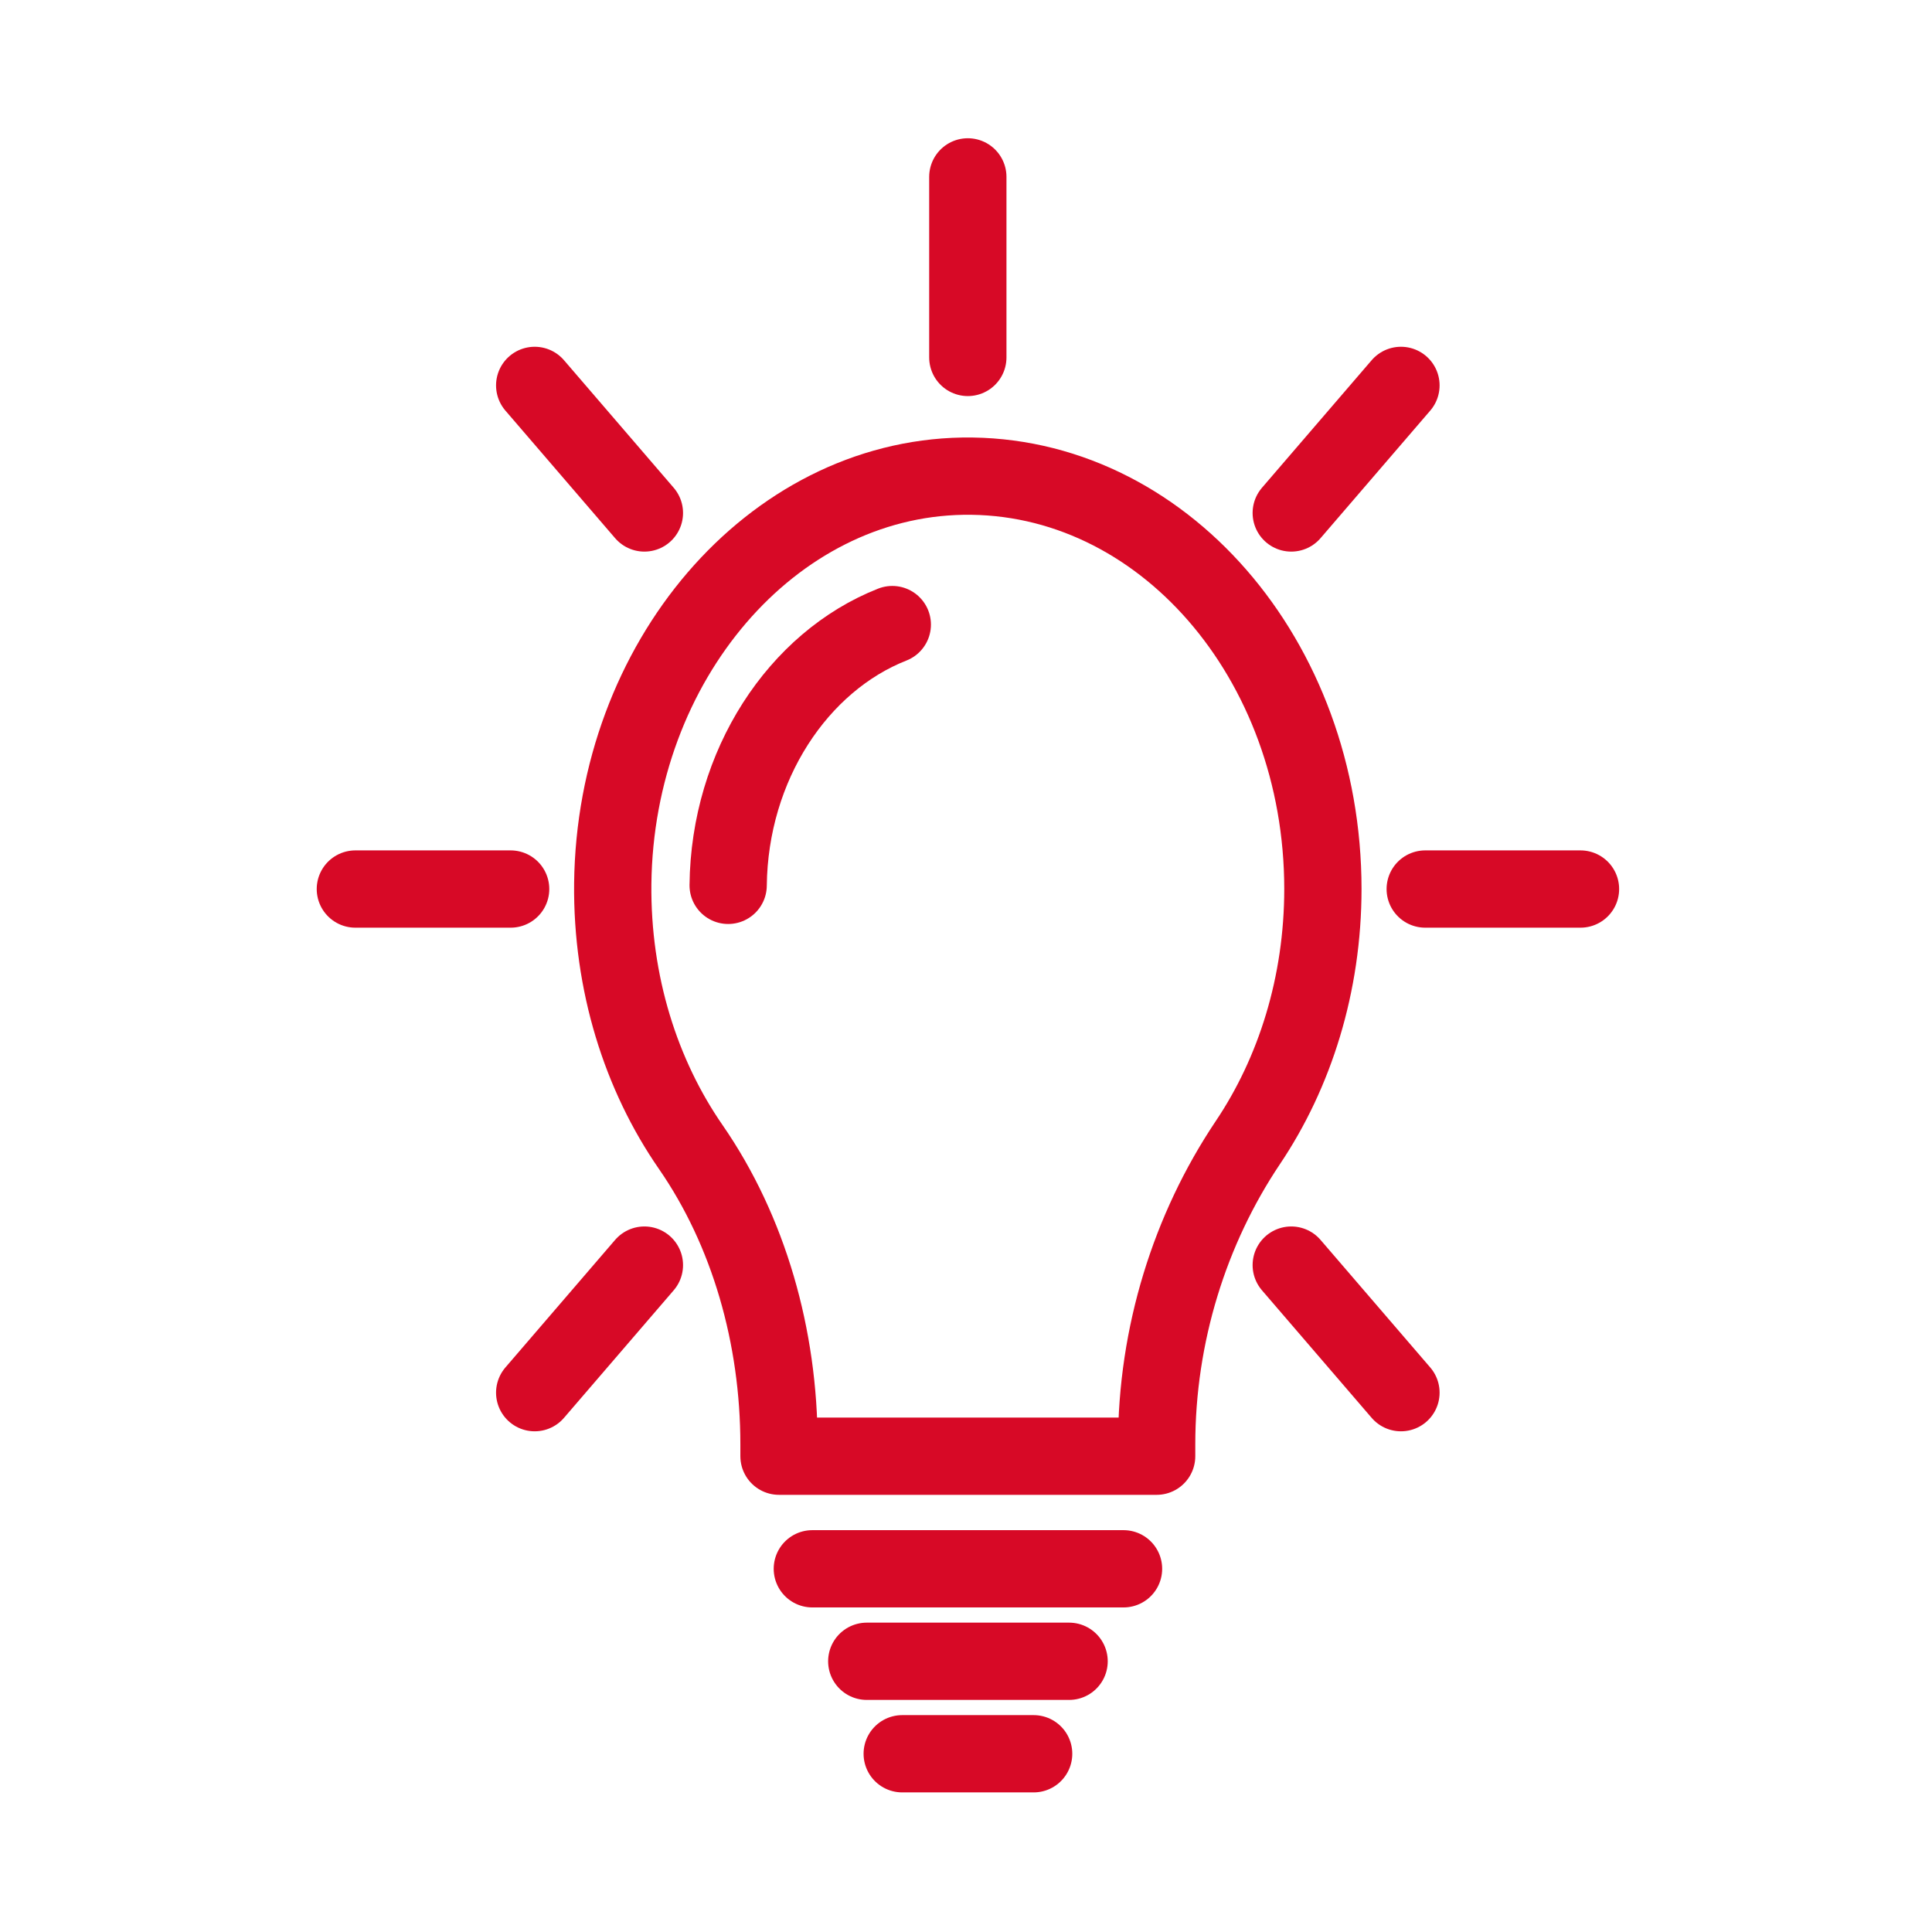
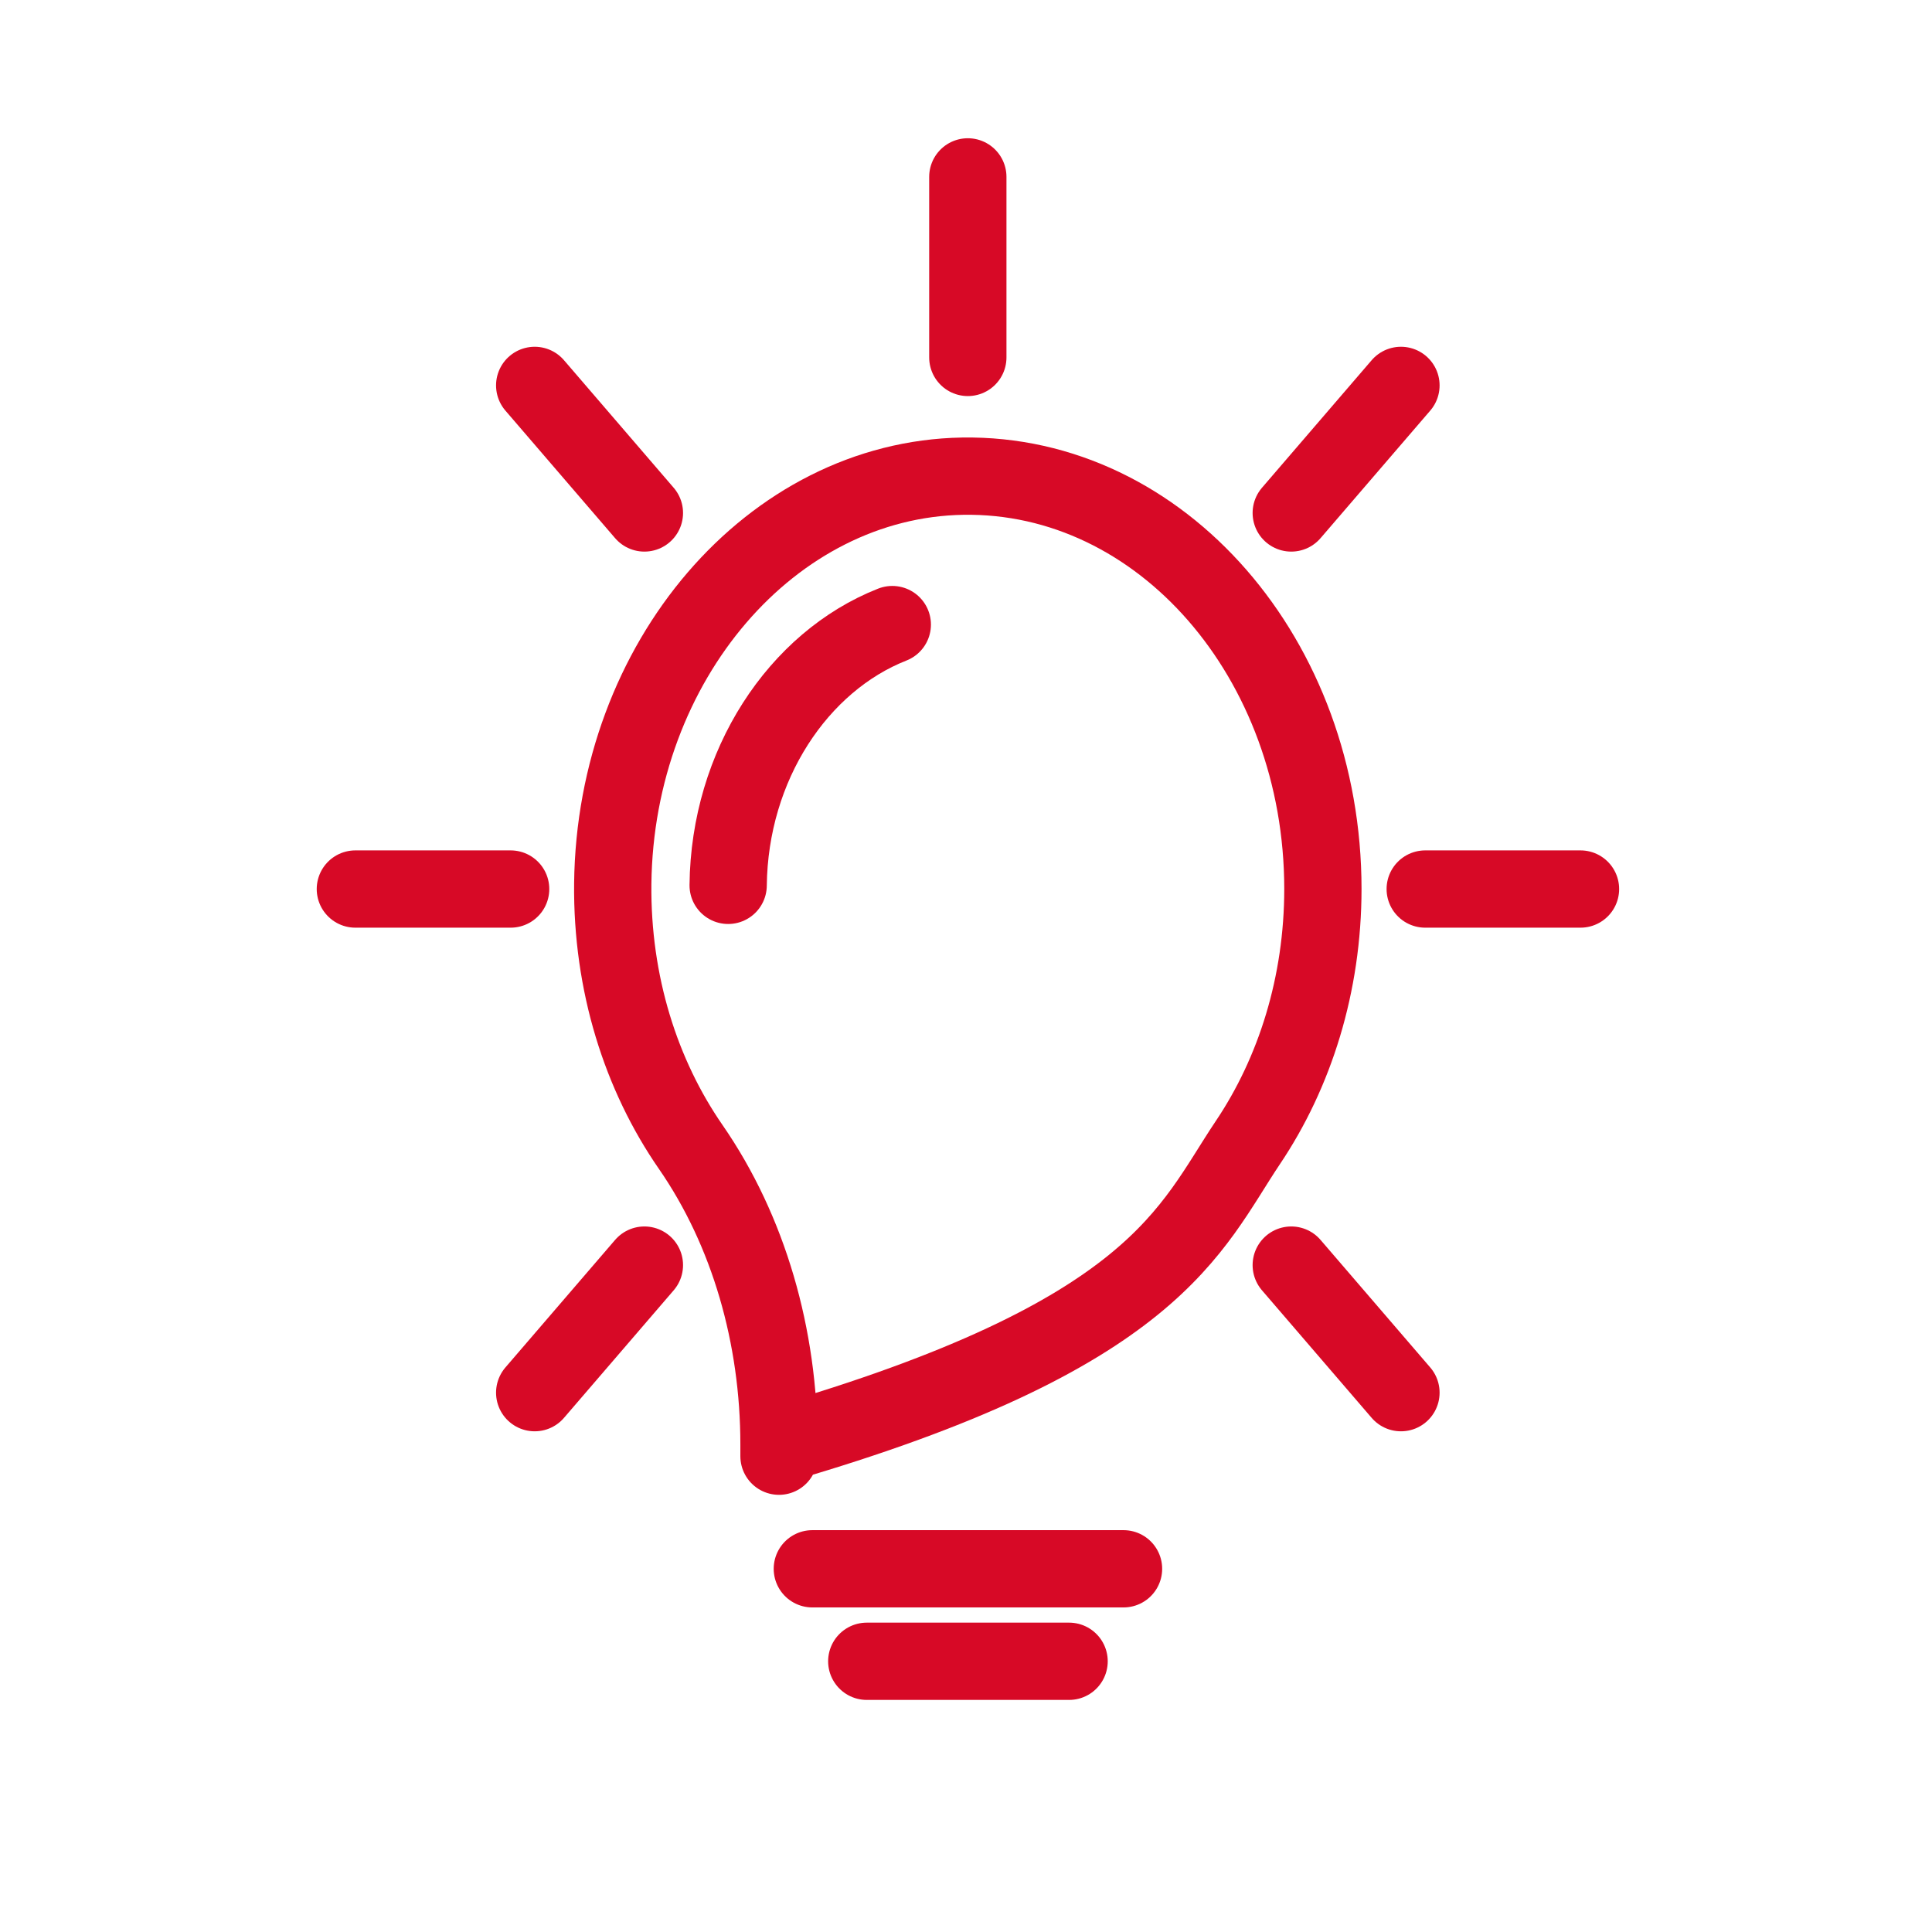
<svg xmlns="http://www.w3.org/2000/svg" width="500" height="500" viewBox="0 0 500 500" fill="none">
  <mask id="mask0_123_291" style="mask-type:luminance" maskUnits="userSpaceOnUse" x="38" y="0" width="445" height="500">
    <path d="M483 0H38V500H483V0Z" fill="white" />
  </mask>
  <g mask="url(#mask0_123_291)">
    <path d="M250.472 92.504V45.777" stroke="#D70926" stroke-width="20" stroke-linecap="round" stroke-linejoin="round" />
    <path d="M166.77 132.755L138.378 99.742" stroke="#D70926" stroke-width="20" stroke-linecap="round" stroke-linejoin="round" />
    <path d="M132.154 230.081H91.968" stroke="#D70926" stroke-width="20" stroke-linecap="round" stroke-linejoin="round" />
    <path d="M166.77 327.407L138.378 360.42" stroke="#D70926" stroke-width="20" stroke-linecap="round" stroke-linejoin="round" />
    <path d="M334.174 327.407L362.566 360.42" stroke="#D70926" stroke-width="20" stroke-linecap="round" stroke-linejoin="round" />
    <path d="M368.846 230.081H409.031" stroke="#D70926" stroke-width="20" stroke-linecap="round" stroke-linejoin="round" />
    <path d="M334.174 132.755L362.566 99.742" stroke="#D70926" stroke-width="20" stroke-linecap="round" stroke-linejoin="round" />
-     <path d="M342.364 230.08C342.364 170.593 300.54 122.406 249.162 123.231C199.639 124.057 159.235 171.101 158.58 228.684C158.307 254.523 165.897 278.267 178.782 296.869C193.797 318.581 201.605 345.944 201.605 373.816V376.862H299.339V373.816C299.339 345.436 307.911 318.136 322.927 295.727C335.103 277.632 342.364 254.777 342.364 230.017V230.08Z" stroke="#D70926" stroke-width="20" stroke-linecap="round" stroke-linejoin="round" />
+     <path d="M342.364 230.08C342.364 170.593 300.54 122.406 249.162 123.231C199.639 124.057 159.235 171.101 158.58 228.684C158.307 254.523 165.897 278.267 178.782 296.869C193.797 318.581 201.605 345.944 201.605 373.816V376.862V373.816C299.339 345.436 307.911 318.136 322.927 295.727C335.103 277.632 342.364 254.777 342.364 230.017V230.08Z" stroke="#D70926" stroke-width="20" stroke-linecap="round" stroke-linejoin="round" />
    <path d="M210.232 406.003H290.768" stroke="#D70926" stroke-width="20" stroke-linecap="round" stroke-linejoin="round" />
    <path d="M224.319 429.938H276.681" stroke="#D70926" stroke-width="20" stroke-linecap="round" stroke-linejoin="round" />
-     <path d="M233.492 453.872H267.507" stroke="#D70926" stroke-width="20" stroke-linecap="round" stroke-linejoin="round" />
    <path d="M188.447 229.128C188.775 198.019 206.574 171.228 230.926 161.641" stroke="#D70926" stroke-width="20" stroke-linecap="round" stroke-linejoin="round" />
  </g>
</svg>